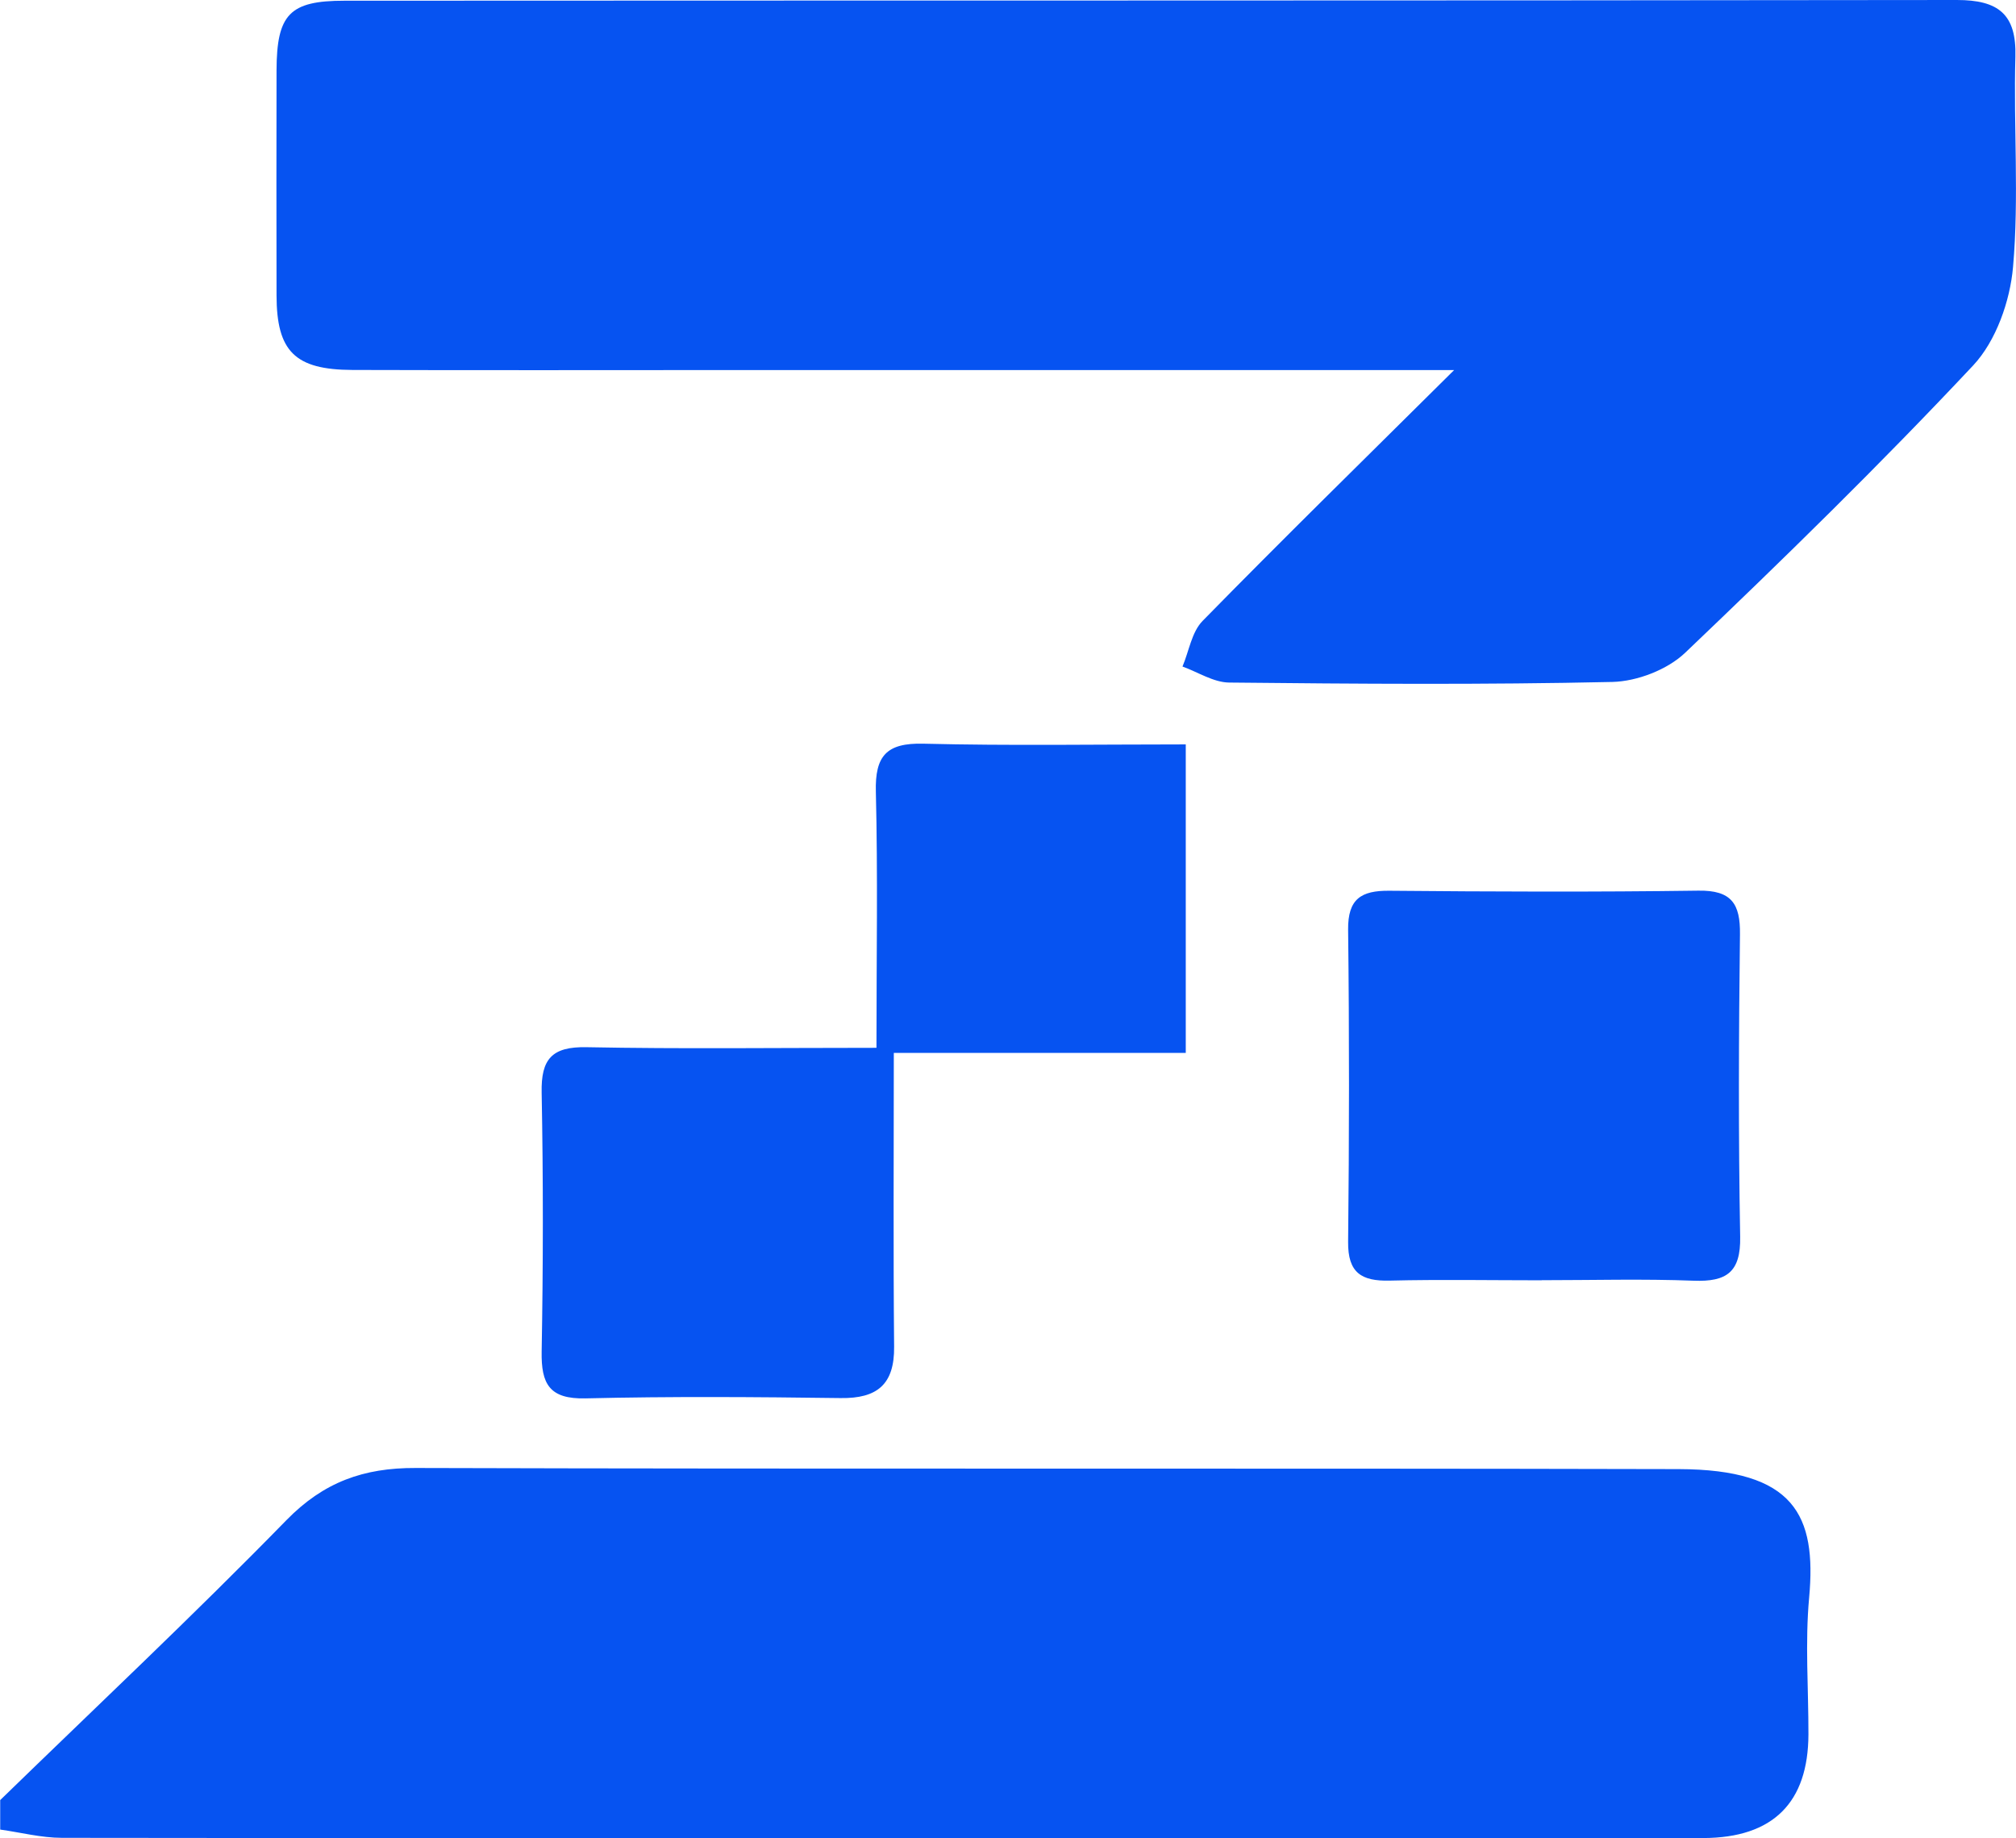
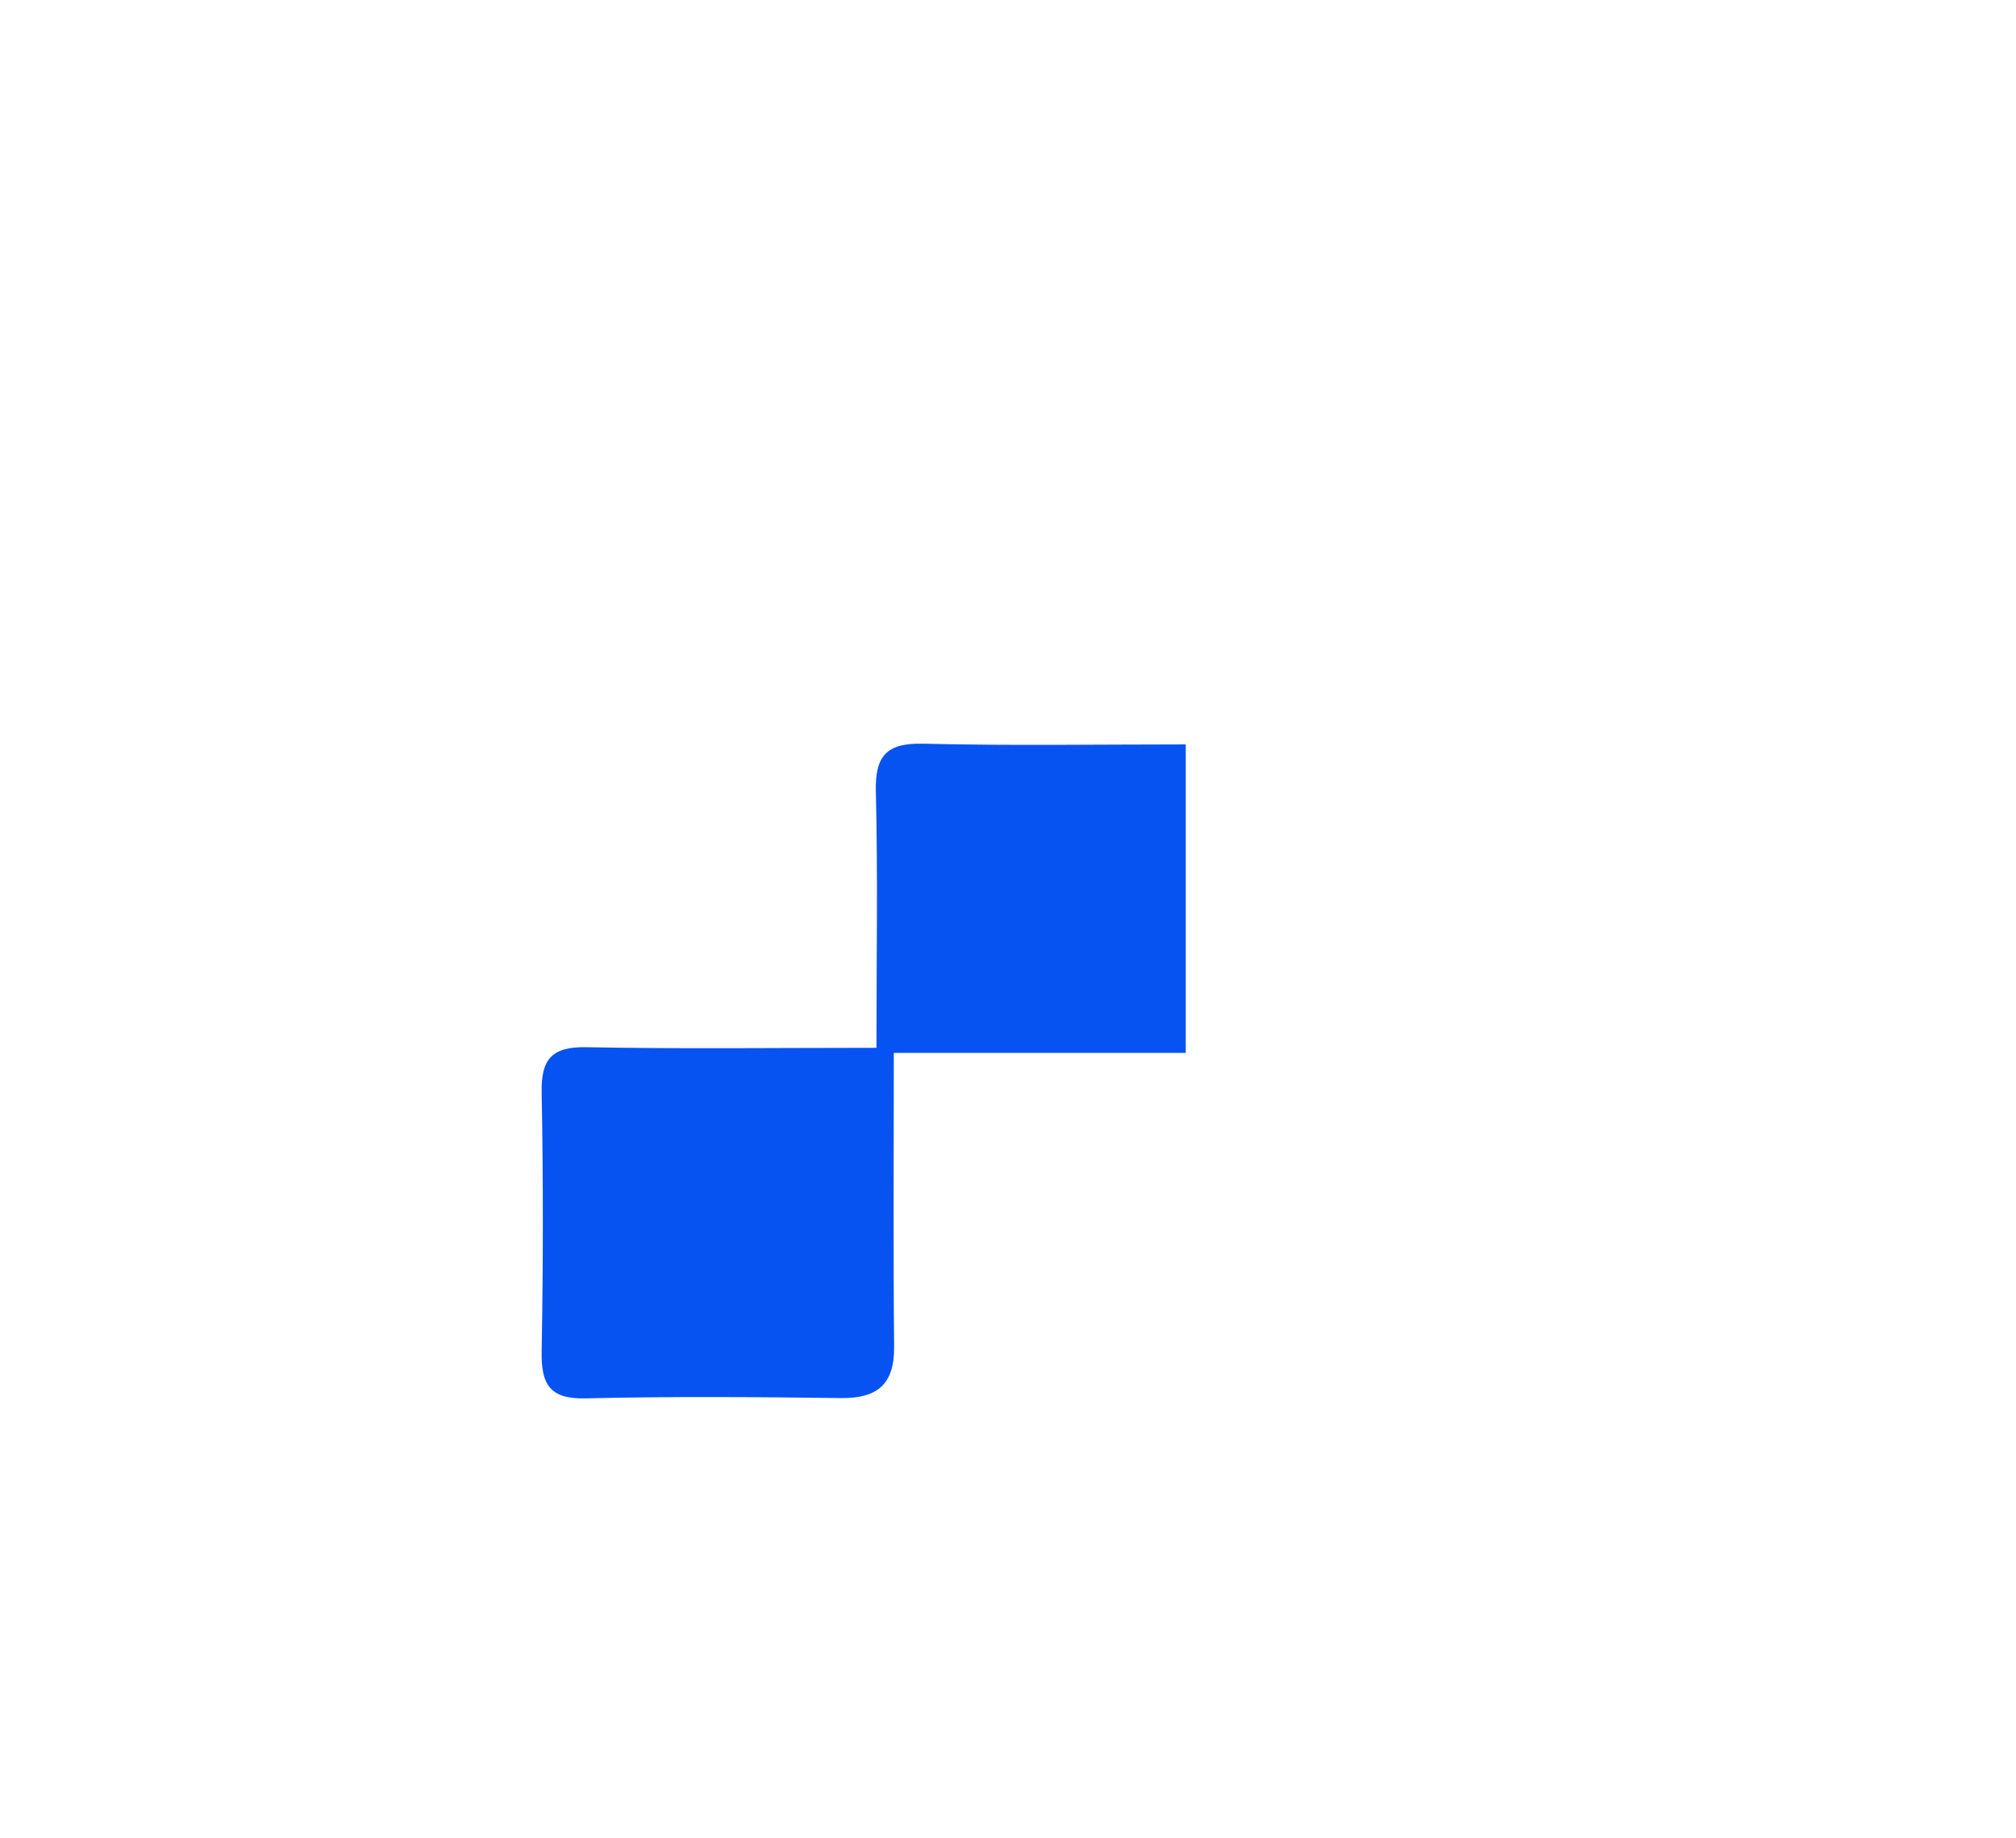
<svg xmlns="http://www.w3.org/2000/svg" data-bbox="0 0 197.556 180.129" viewBox="0 0 197.56 180.13" data-type="color">
  <g>
-     <path d="M0 176.4c9.38-9.12 18.93-18.09 28.07-27.45 3.65-3.73 7.55-5.13 12.66-5.11 41.26.12 82.51.01 123.77.11 11.37.03 13.52 4.54 12.79 12.58-.41 4.44-.06 8.94-.07 13.41-.02 6.67-3.45 10.14-10.3 10.16-14.45.05-28.89.02-43.34.02-39.17 0-78.34.01-117.51-.04-2.02 0-4.04-.53-6.05-.81v-2.88Z" fill="#0653f1" data-color="1" />
-     <path d="M142.5 36.26H73.08c-12.85 0-25.69.03-38.54-.01-5.65-.02-7.43-1.83-7.44-7.31-.01-7.35-.02-14.7 0-22.05.02-5.49 1.28-6.82 6.65-6.82C86.43.04 139.1.07 191.77 0c4.06 0 5.85 1.39 5.73 5.56-.19 6.87.37 13.78-.23 20.6-.29 3.34-1.67 7.26-3.91 9.65-9.09 9.69-18.61 18.99-28.23 28.16-1.74 1.65-4.69 2.79-7.12 2.85-12.52.28-25.05.19-37.57.06-1.52-.02-3.04-1.02-4.56-1.57.64-1.51.9-3.38 1.97-4.47 7.8-7.96 15.77-15.77 24.65-24.58" fill="#0653f1" data-color="1" />
    <path d="M85.89 102.67c0-8.85.14-16.97-.06-25.09-.09-3.52 1.04-4.8 4.66-4.71 8.46.21 16.94.07 25.71.07v30.23H87.59c0 9.89-.06 19.34.03 28.78.04 3.7-1.65 5.09-5.24 5.04-8.34-.11-16.68-.17-25.01.03-3.54.08-4.34-1.42-4.29-4.58.15-8.45.16-16.91 0-25.37-.07-3.3 1-4.53 4.41-4.46 9.26.18 18.54.06 28.42.06Z" fill="#0653f1" data-color="1" />
-     <path d="M151.08 125.45c-4.96 0-9.93-.09-14.89.03-2.77.07-4.11-.76-4.08-3.79.11-10.2.12-20.4 0-30.6-.03-3 1.26-3.84 4.05-3.81 10.09.09 20.18.13 30.27-.01 3.24-.05 4.12 1.27 4.08 4.28-.12 9.88-.16 19.76.02 29.64.06 3.47-1.33 4.42-4.55 4.3-4.96-.19-9.93-.05-14.89-.05Z" fill="#0653f1" data-color="1" />
  </g>
</svg>